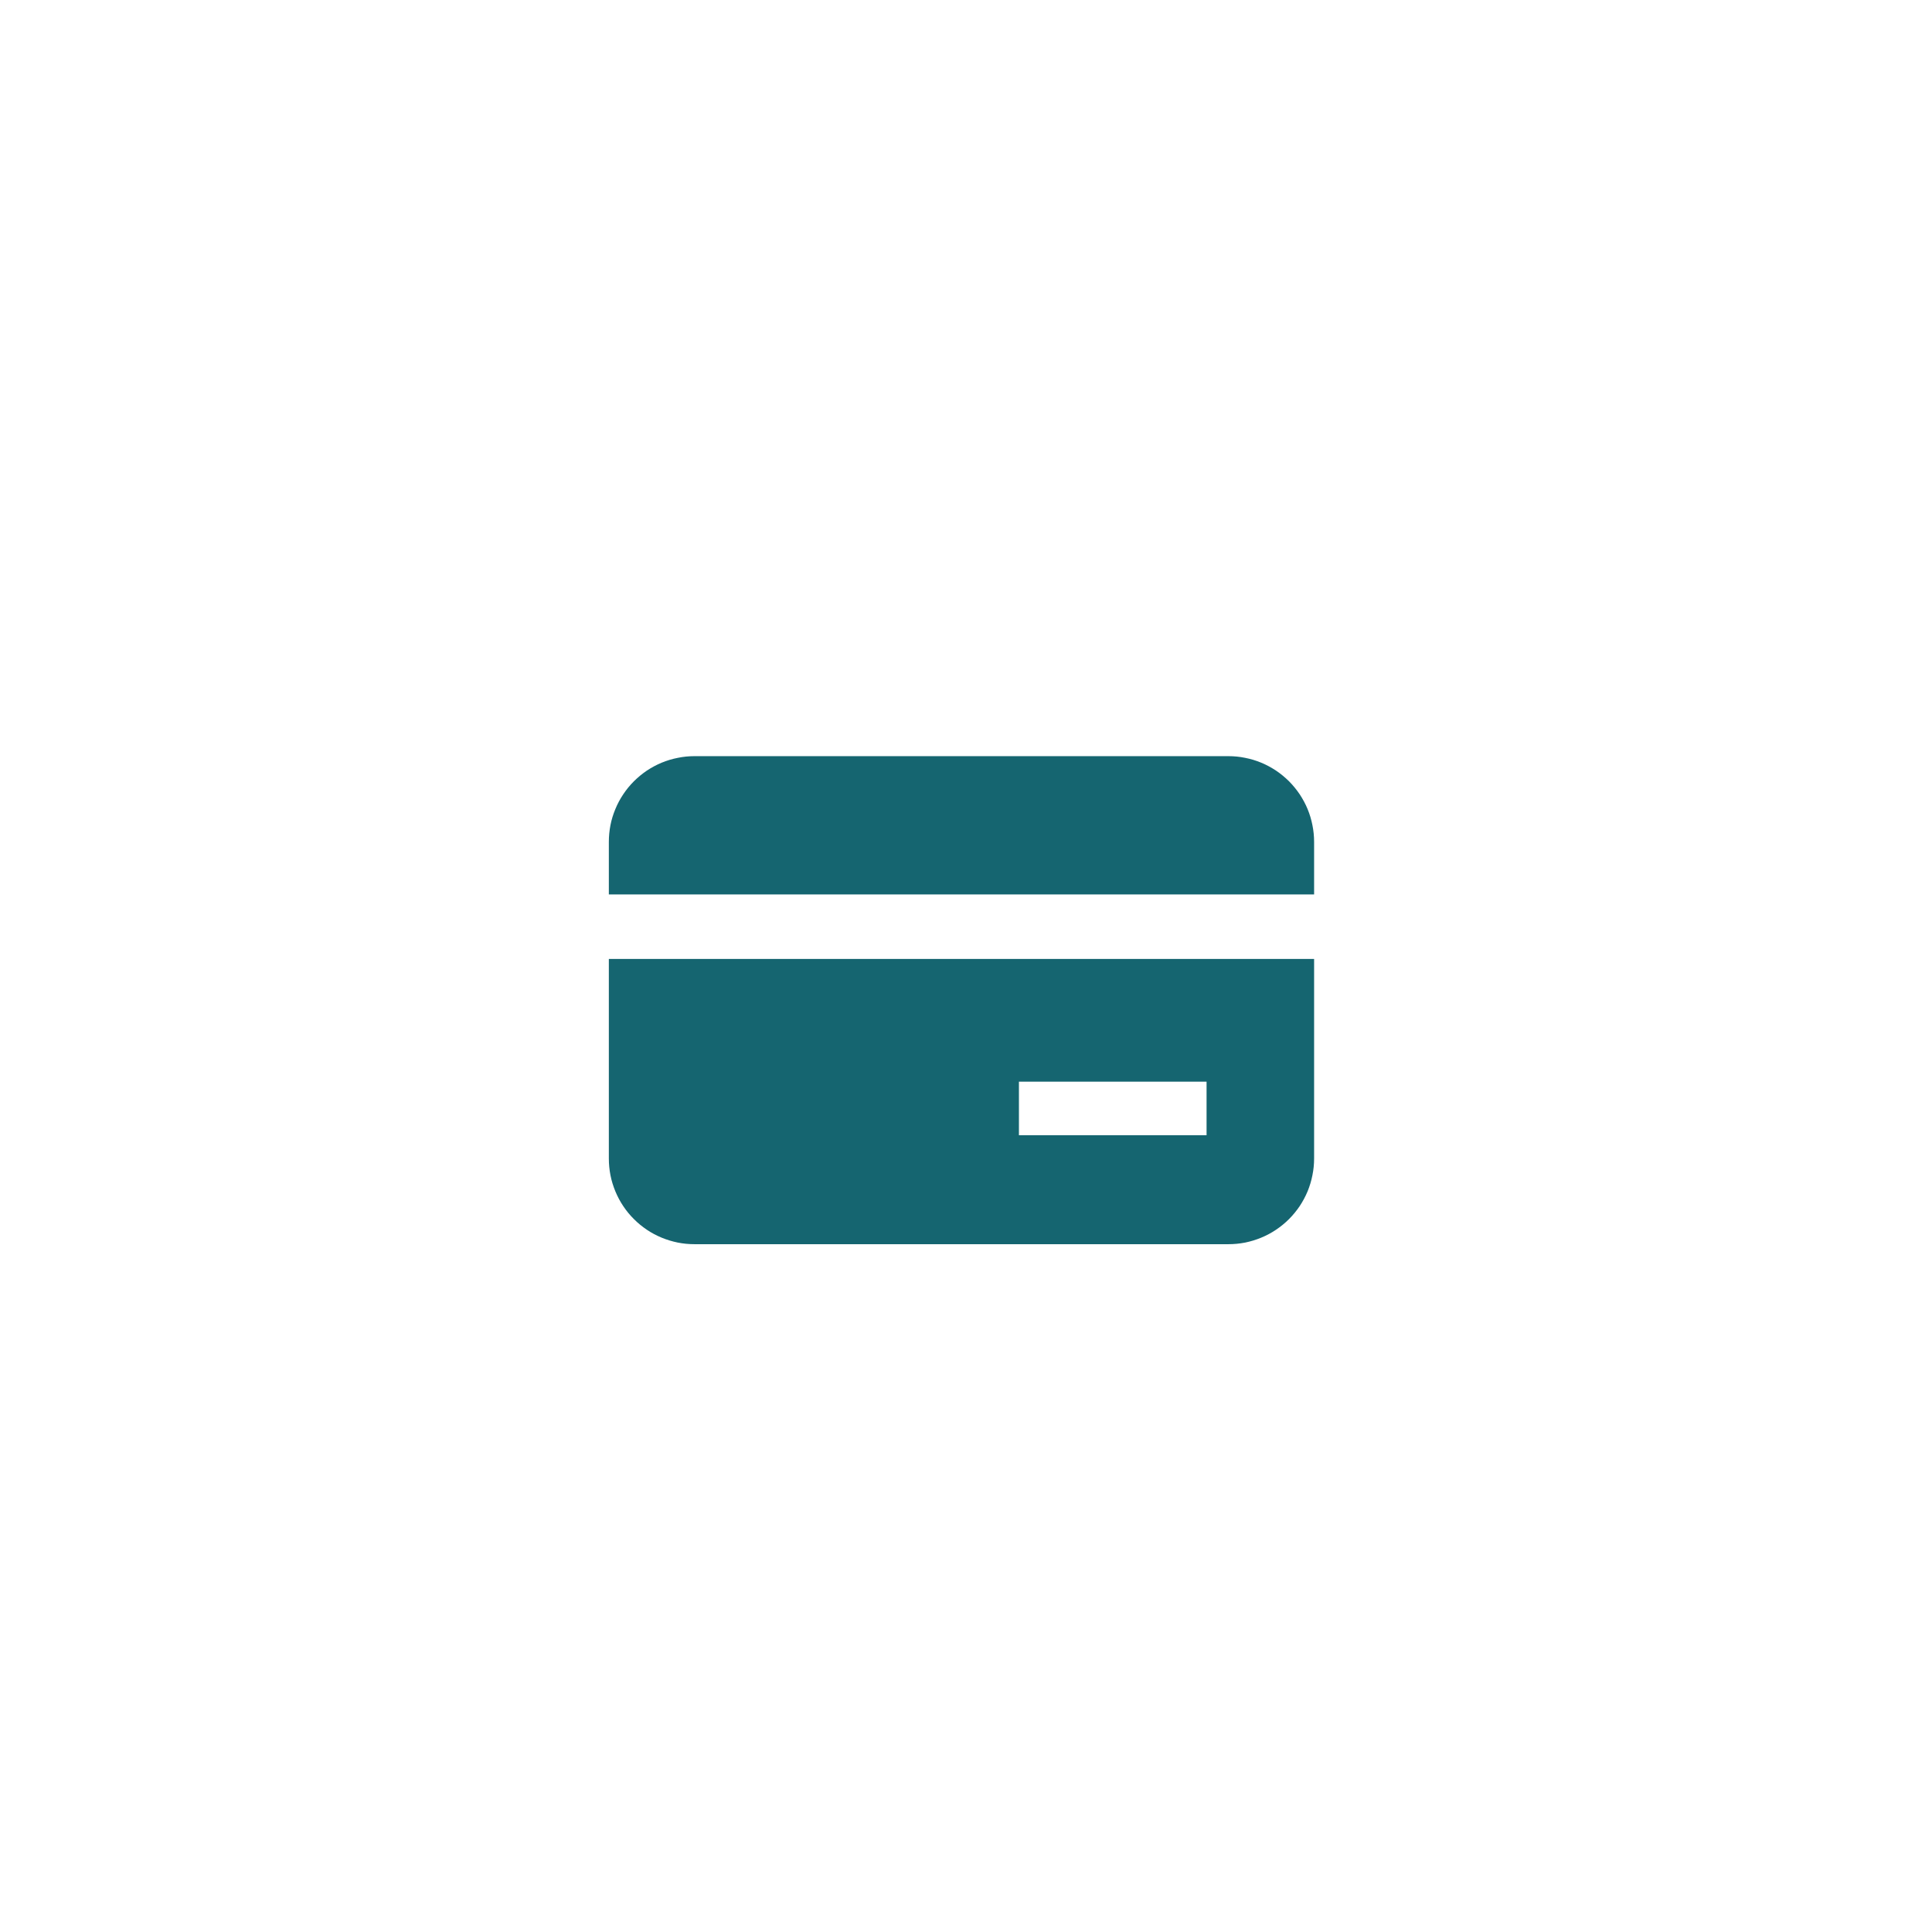
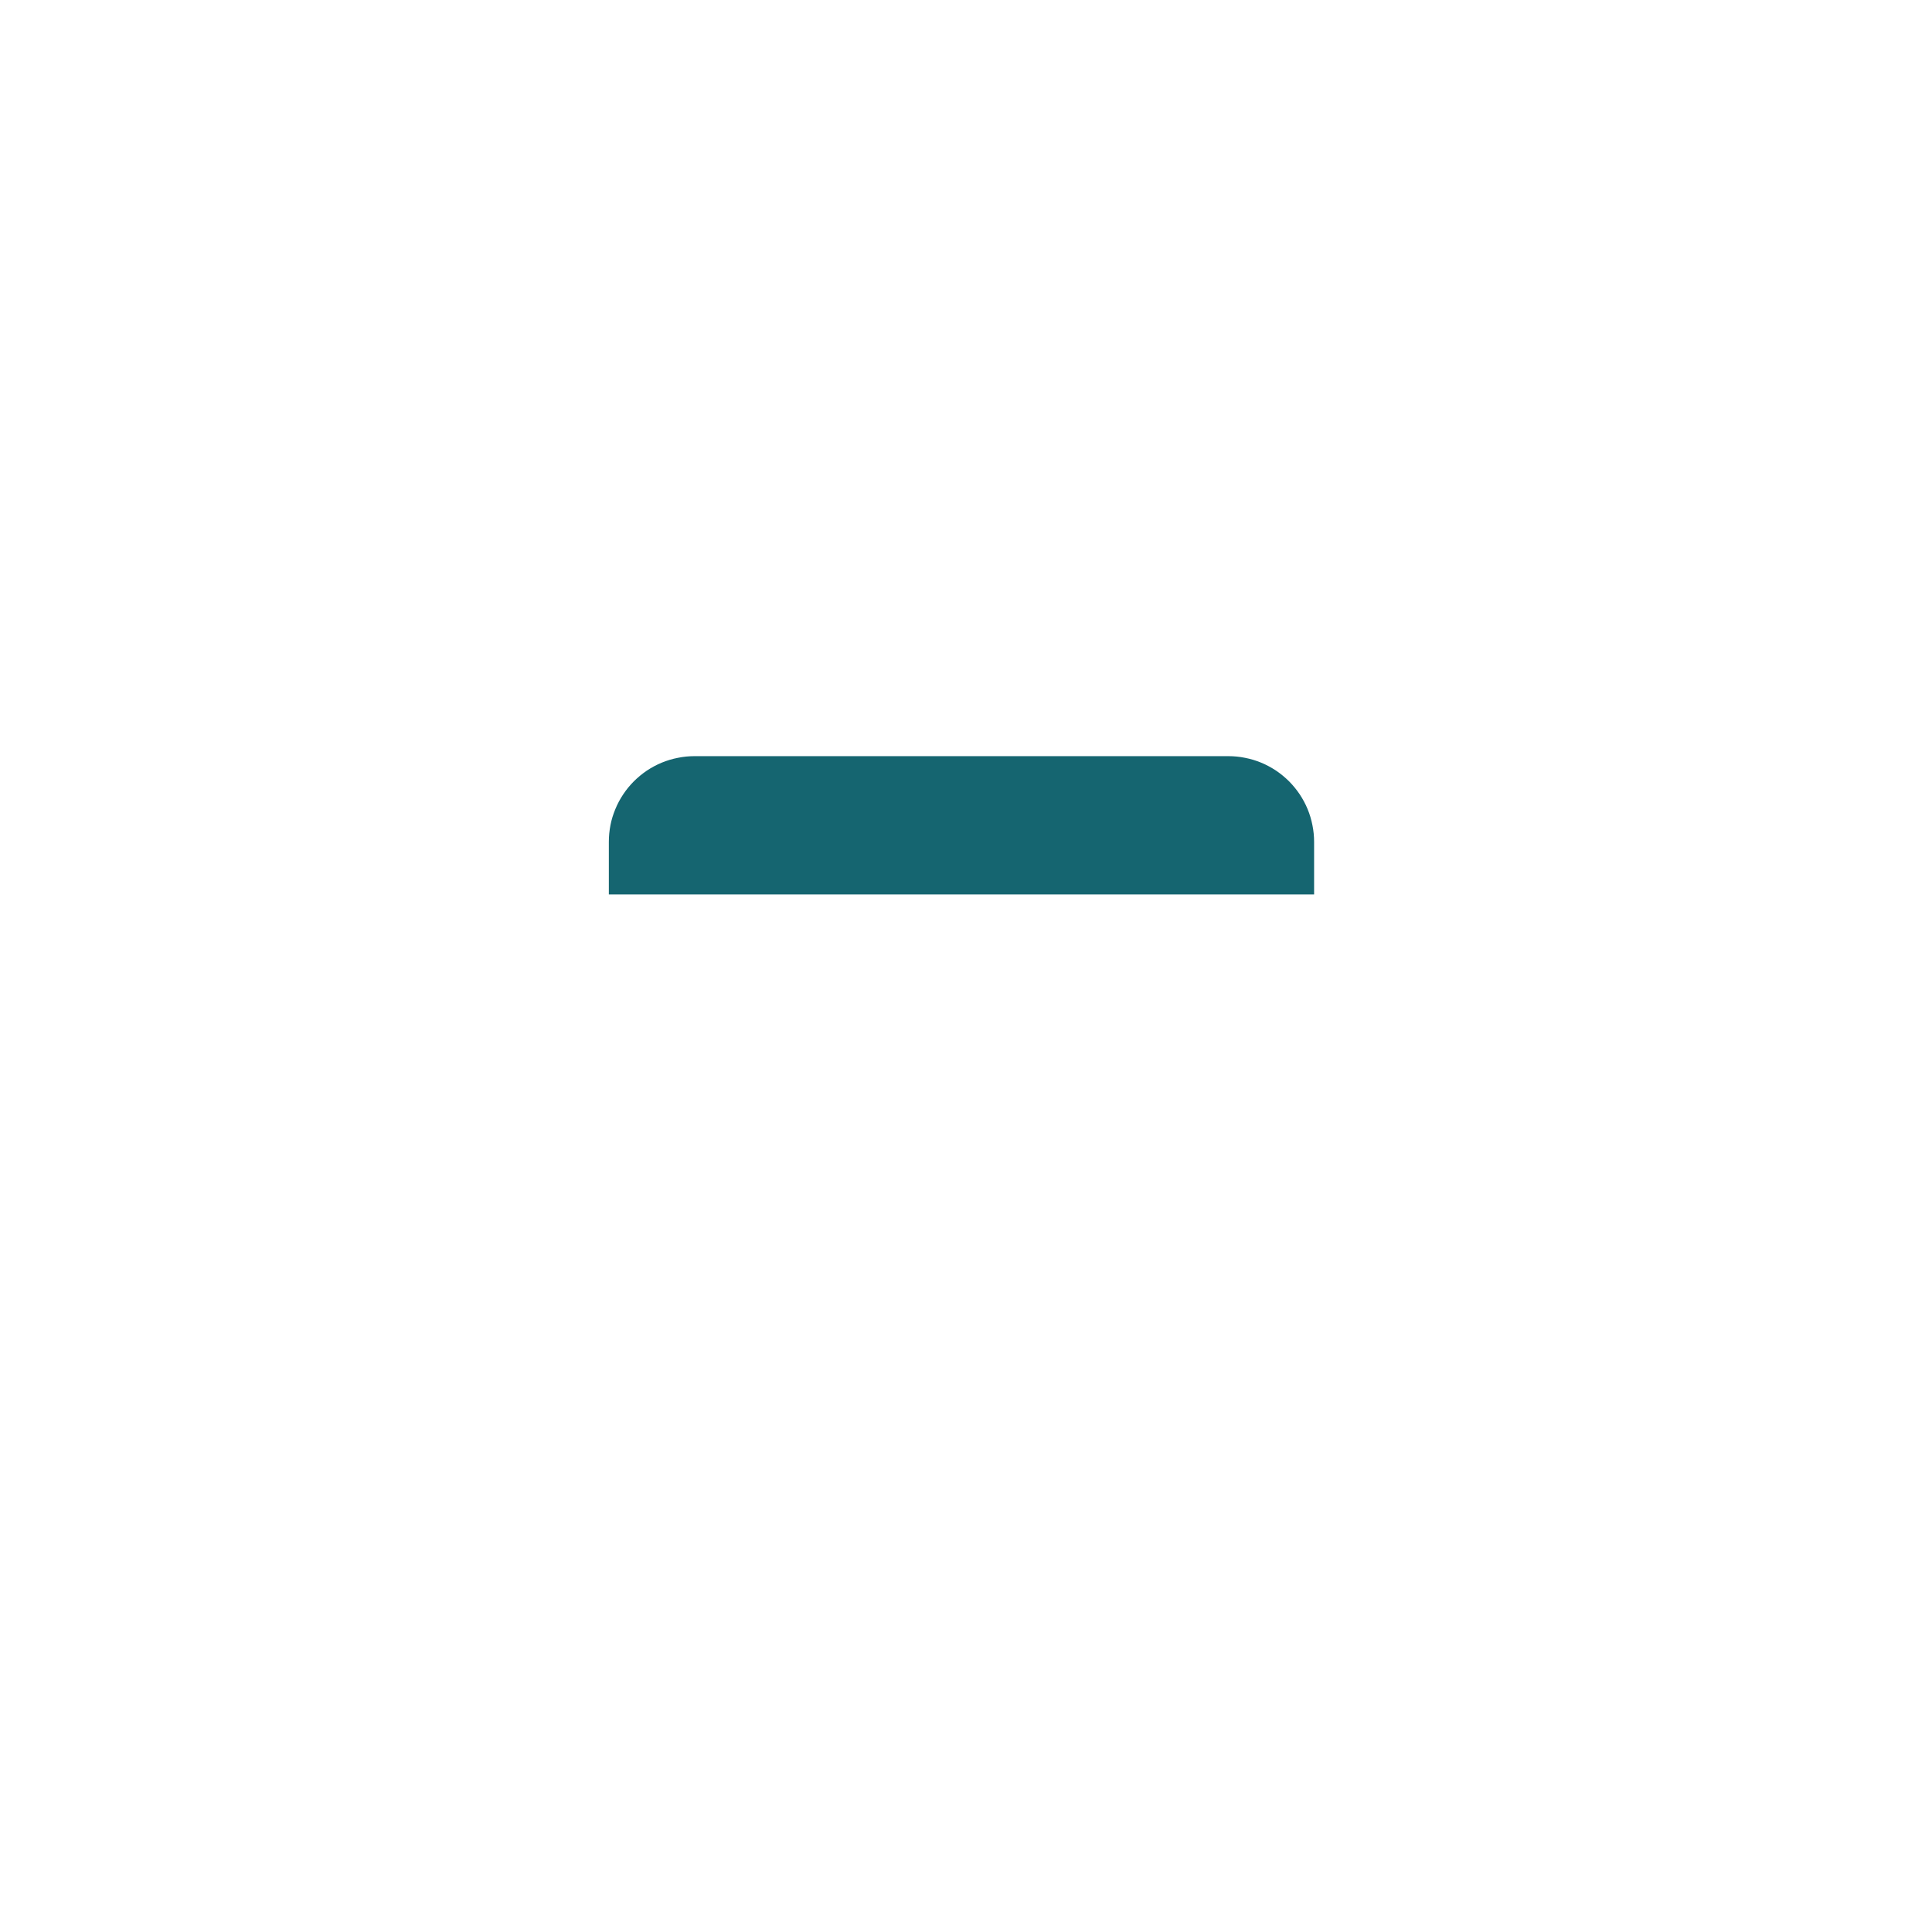
<svg xmlns="http://www.w3.org/2000/svg" width="150" zoomAndPan="magnify" viewBox="0 0 112.5 112.5" height="150" preserveAspectRatio="xMidYMid meet" version="1.0">
  <path fill="#156570" d="M 76.52 52.082 L 76.52 49.023 C 76.52 48.695 76.488 48.371 76.422 48.047 C 76.359 47.727 76.266 47.414 76.141 47.113 C 76.016 46.809 75.859 46.523 75.68 46.25 C 75.496 45.977 75.289 45.727 75.059 45.492 C 74.824 45.262 74.574 45.055 74.301 44.871 C 74.027 44.691 73.742 44.535 73.438 44.41 C 73.137 44.285 72.824 44.191 72.504 44.129 C 72.18 44.062 71.855 44.031 71.527 44.031 L 40.441 44.031 C 40.113 44.031 39.789 44.062 39.469 44.129 C 39.145 44.191 38.836 44.285 38.531 44.41 C 38.23 44.535 37.941 44.691 37.668 44.871 C 37.398 45.055 37.145 45.262 36.914 45.492 C 36.68 45.727 36.473 45.977 36.293 46.25 C 36.109 46.523 35.957 46.809 35.832 47.113 C 35.707 47.414 35.609 47.727 35.547 48.047 C 35.484 48.371 35.453 48.695 35.453 49.023 L 35.453 52.082 Z M 76.52 52.082 " fill-opacity="1" fill-rule="nonzero" />
-   <path fill="#156570" d="M 35.453 55.84 L 35.453 67.461 C 35.453 67.789 35.484 68.113 35.547 68.434 C 35.609 68.754 35.707 69.066 35.832 69.371 C 35.957 69.672 36.109 69.961 36.293 70.234 C 36.473 70.504 36.68 70.758 36.914 70.988 C 37.145 71.223 37.398 71.426 37.668 71.609 C 37.941 71.793 38.23 71.945 38.531 72.07 C 38.836 72.195 39.145 72.289 39.469 72.355 C 39.789 72.418 40.113 72.449 40.441 72.449 L 71.527 72.449 C 71.855 72.449 72.18 72.418 72.504 72.355 C 72.824 72.289 73.137 72.195 73.438 72.07 C 73.742 71.945 74.027 71.793 74.301 71.609 C 74.574 71.426 74.824 71.223 75.059 70.988 C 75.289 70.758 75.496 70.504 75.68 70.234 C 75.859 69.961 76.016 69.672 76.141 69.371 C 76.266 69.066 76.359 68.754 76.422 68.434 C 76.488 68.113 76.52 67.789 76.52 67.461 L 76.52 55.84 Z M 70.258 66.105 L 59.332 66.105 L 59.332 62.984 L 70.258 62.984 Z M 70.258 66.105 " fill-opacity="1" fill-rule="nonzero" />
</svg>